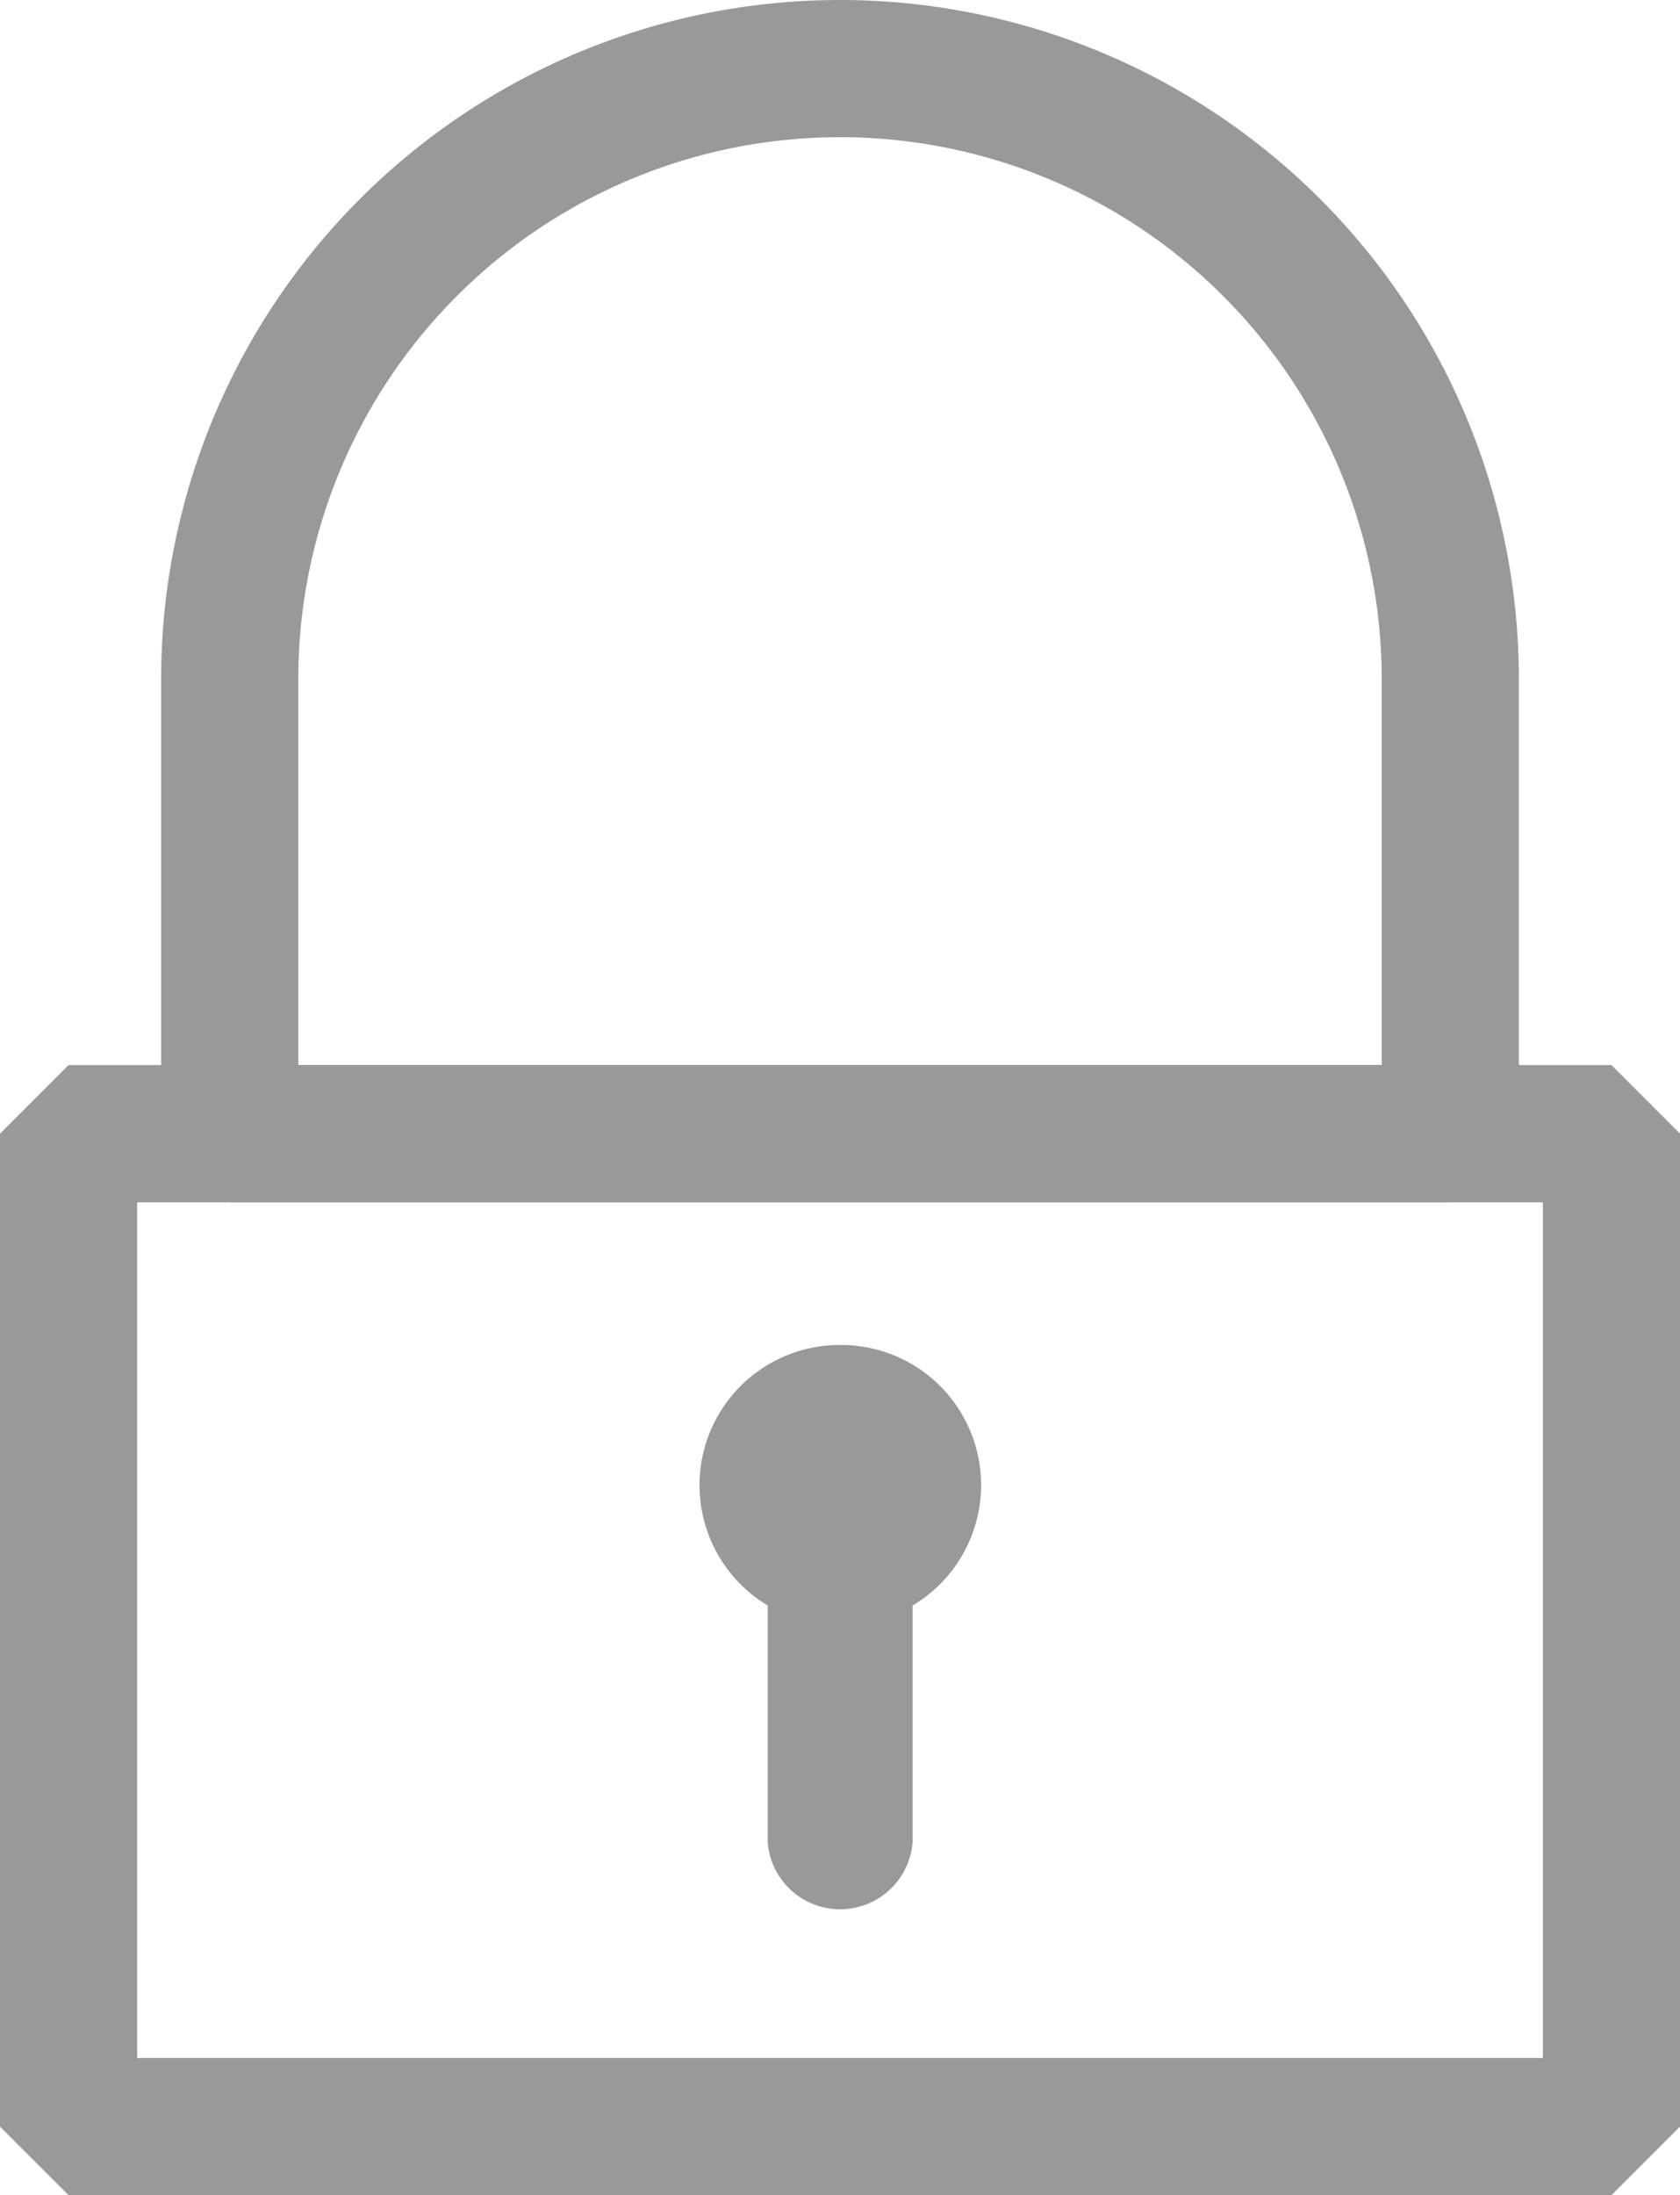
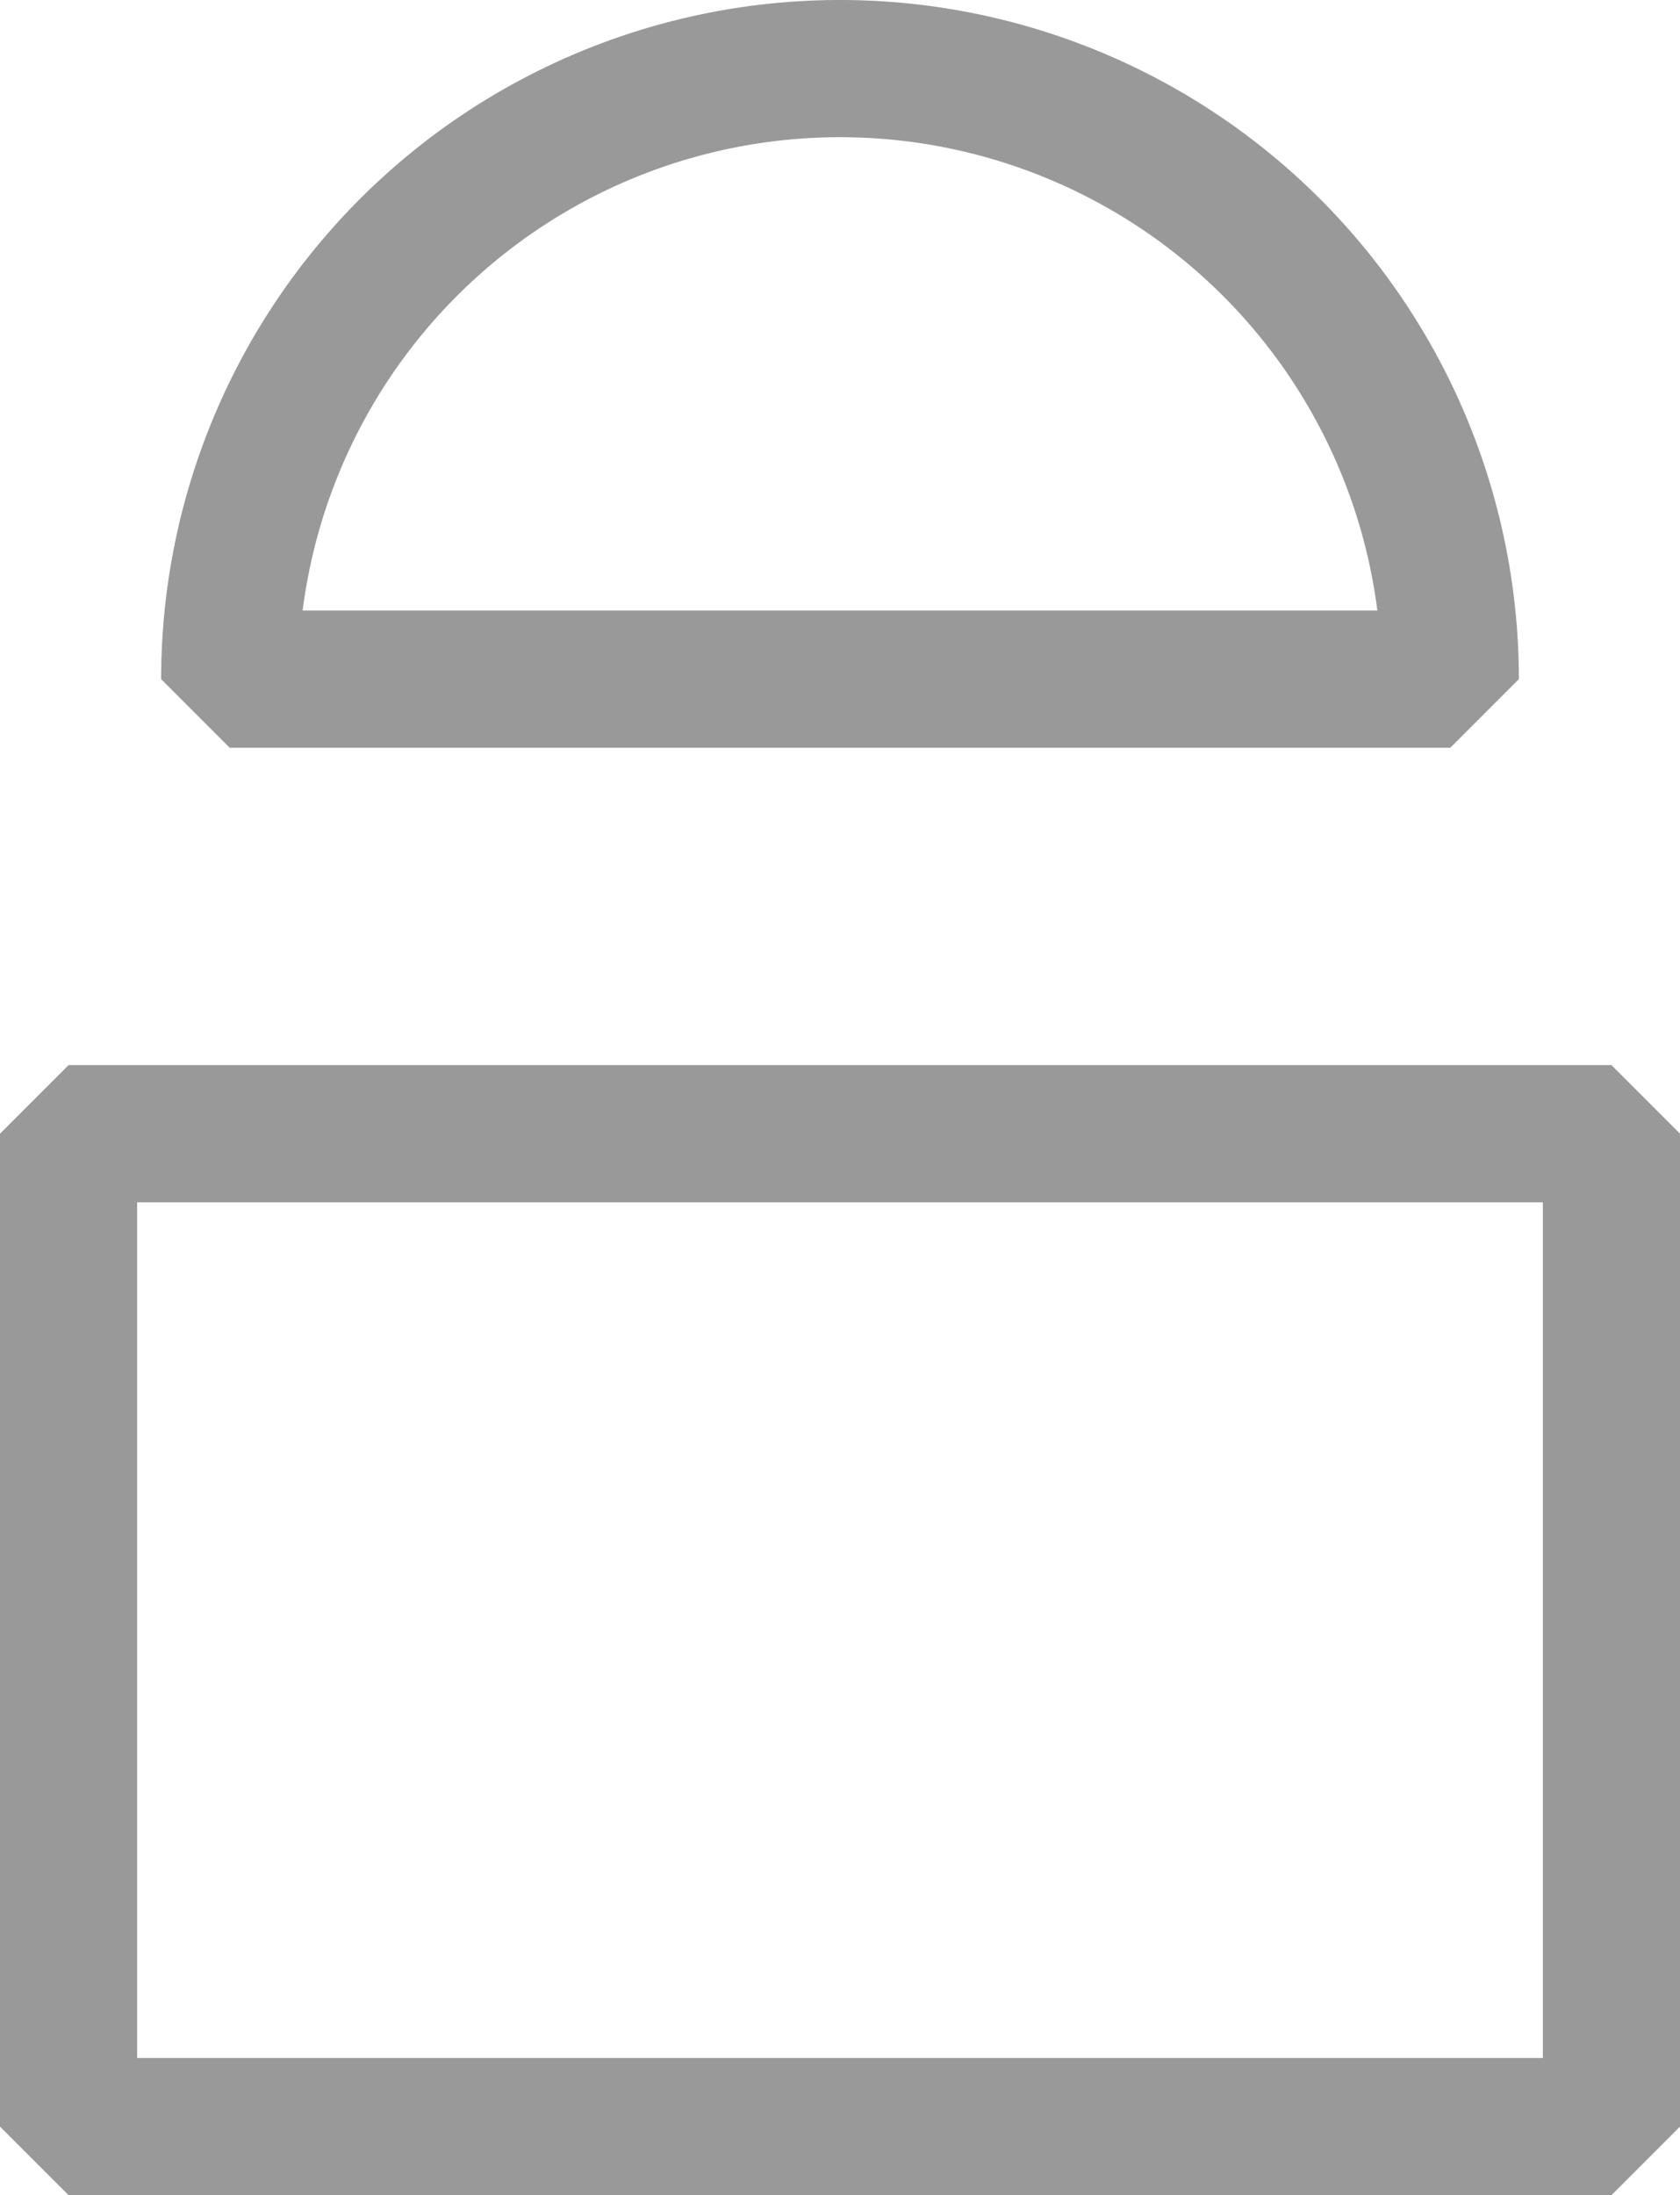
<svg xmlns="http://www.w3.org/2000/svg" width="12.25" height="16" viewBox="0 0 12.25 16">
  <g data-name="Group 264">
    <path data-name="Rectangle 58" transform="translate(.5 8.263)" style="stroke:#999;fill:none;stroke-linecap:square;stroke-linejoin:bevel" d="M0 0h11.25v7.237H0z" />
-     <path data-name="Rectangle 59" d="M4.45 0h0A4.45 4.45 0 0 1 8.9 4.45v3.313h0H0h0V4.45A4.45 4.45 0 0 1 4.45 0z" transform="translate(1.675 .5)" style="stroke:#999;fill:none;stroke-linecap:square;stroke-linejoin:bevel" />
+     <path data-name="Rectangle 59" d="M4.45 0h0A4.45 4.45 0 0 1 8.9 4.45h0H0h0V4.45A4.45 4.45 0 0 1 4.45 0z" transform="translate(1.675 .5)" style="stroke:#999;fill:none;stroke-linecap:square;stroke-linejoin:bevel" />
    <g data-name="Path 226" style="fill:none;stroke-linecap:square;stroke-linejoin:bevel">
-       <path d="M436.935 613.875a1.025 1.025 0 1 0-1.553.875v1.73a.528.528 0 0 0 1.056 0v-1.73a1.021 1.021 0 0 0 .497-.875z" style="stroke:none" transform="translate(-429.784 -603.048)" />
-       <path d="M435.91 612.851a1.021 1.021 0 0 1 .528 1.899v1.73a.53.53 0 0 1-1.056 0v-1.73a1.022 1.022 0 0 1 .528-1.899z" style="fill:#999;stroke:none" transform="translate(-429.784 -603.048)" />
-     </g>
+       </g>
  </g>
</svg>